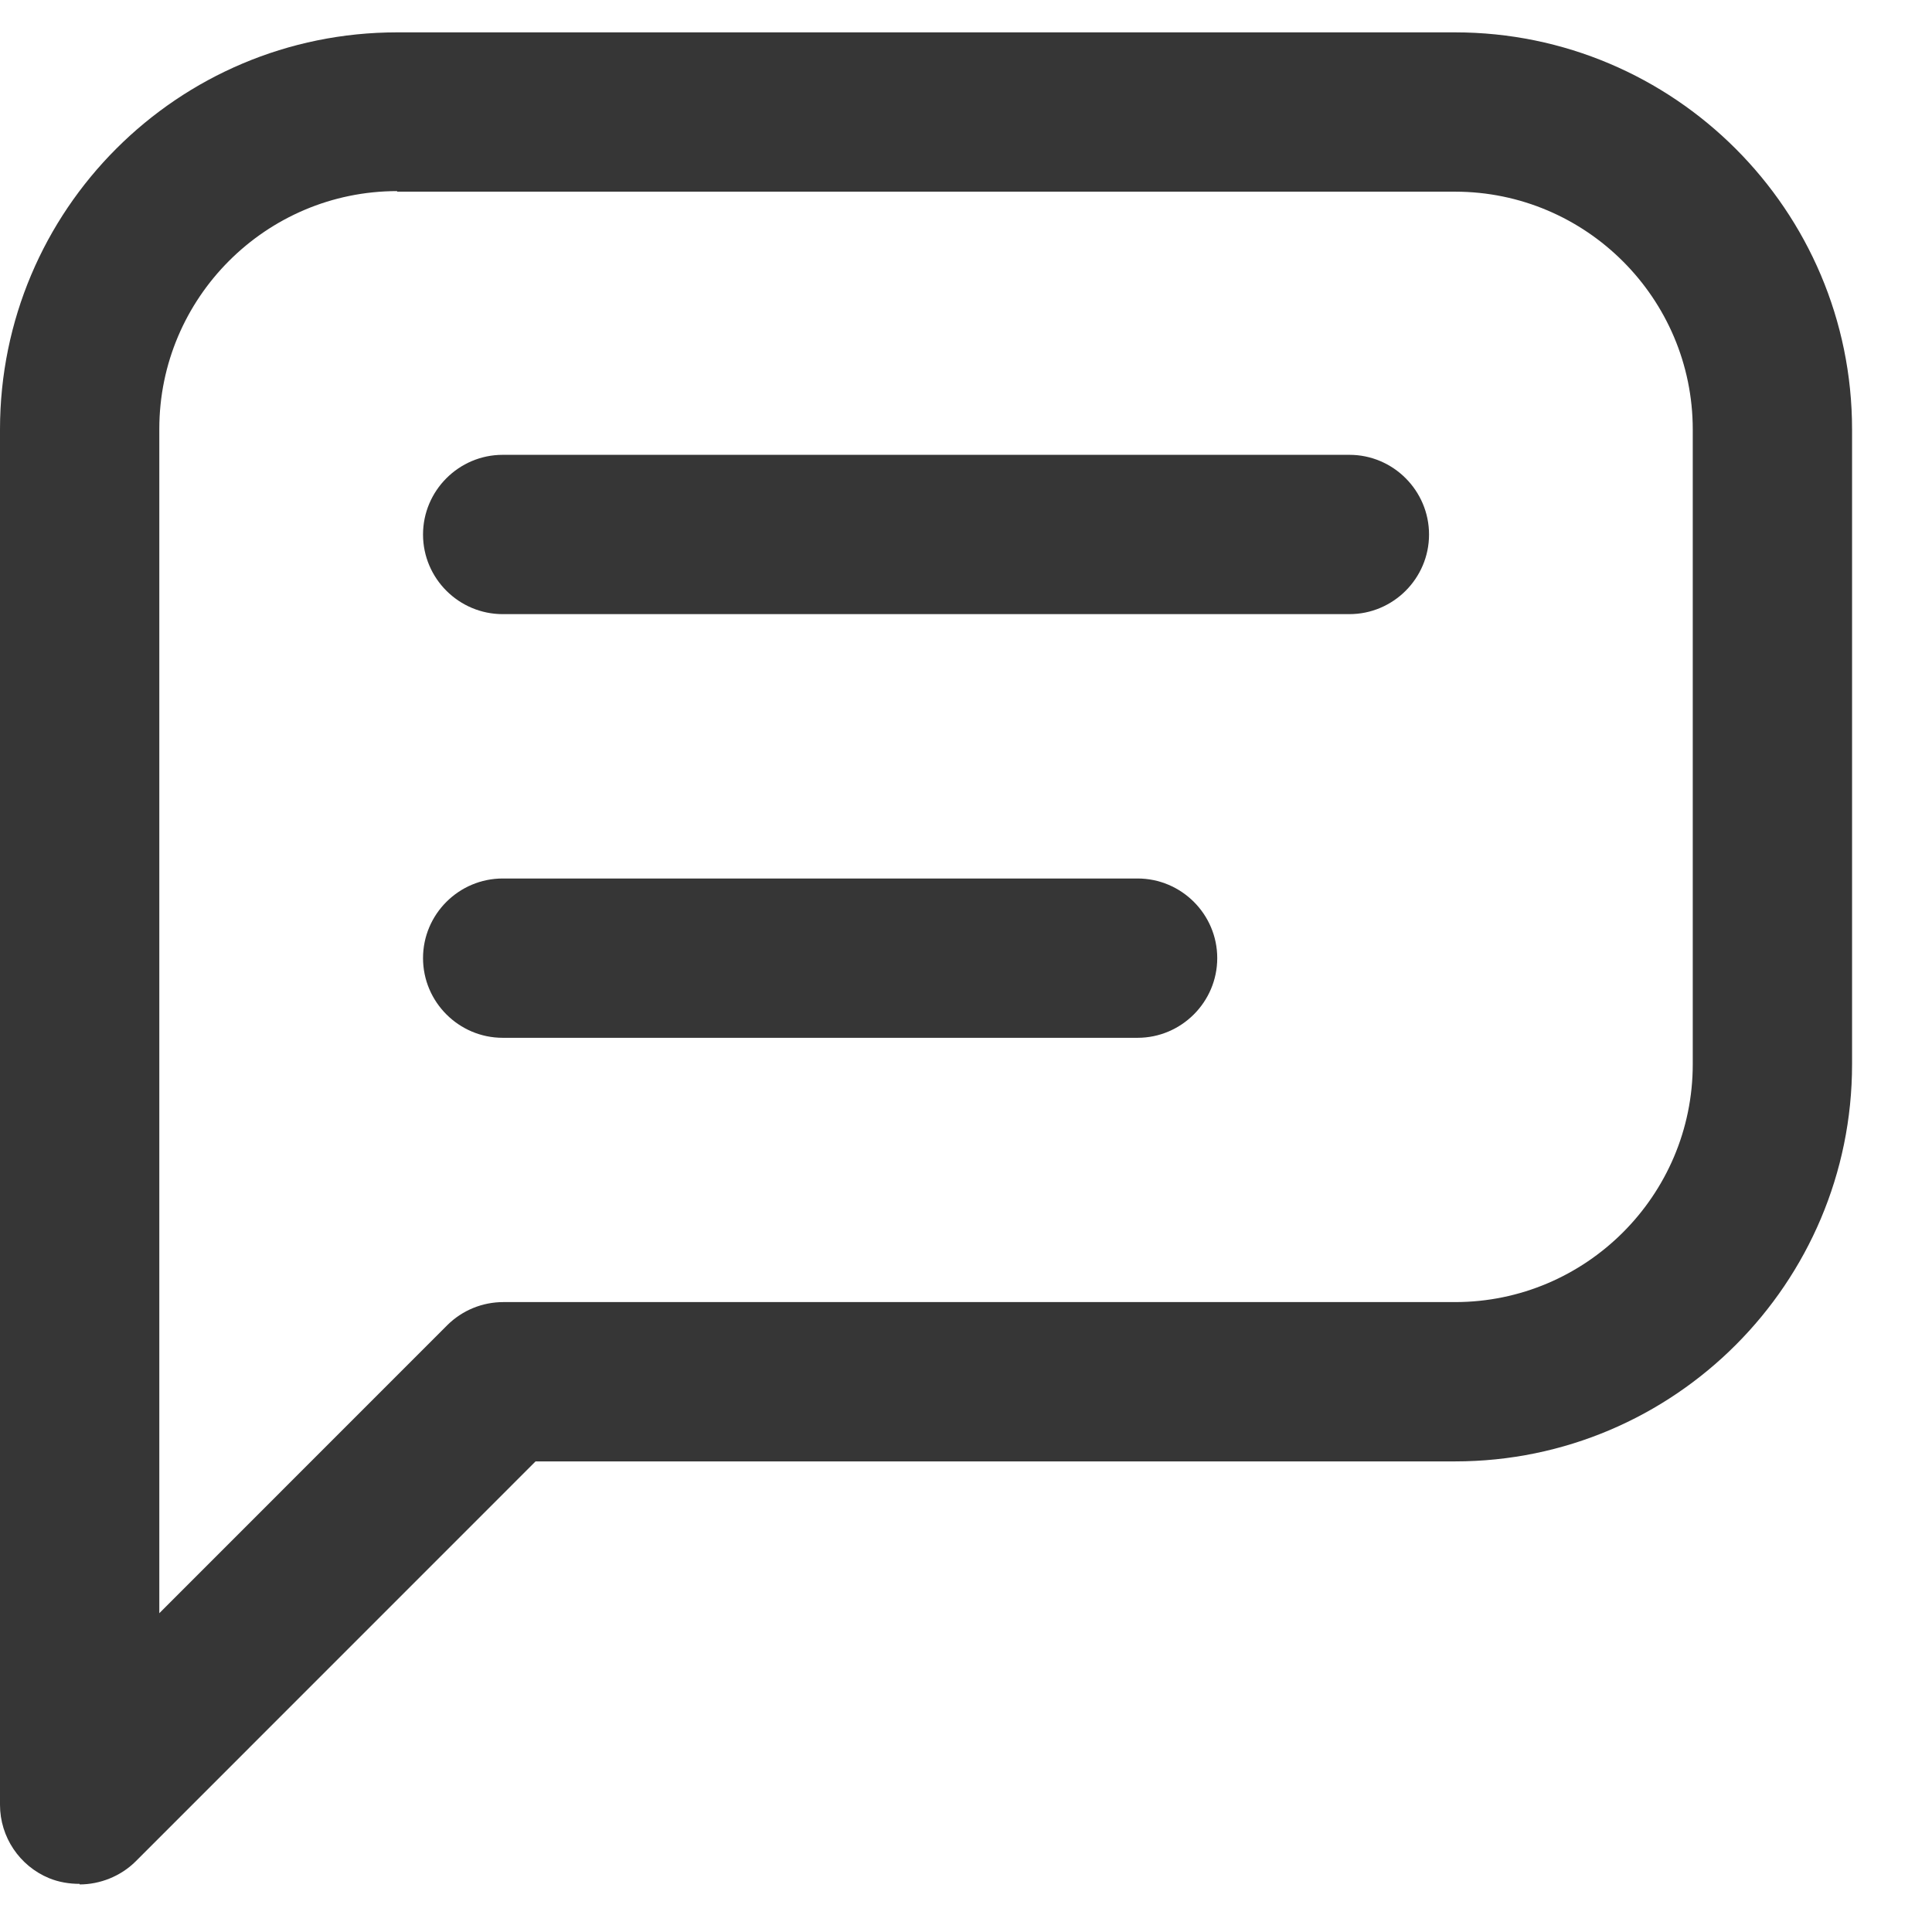
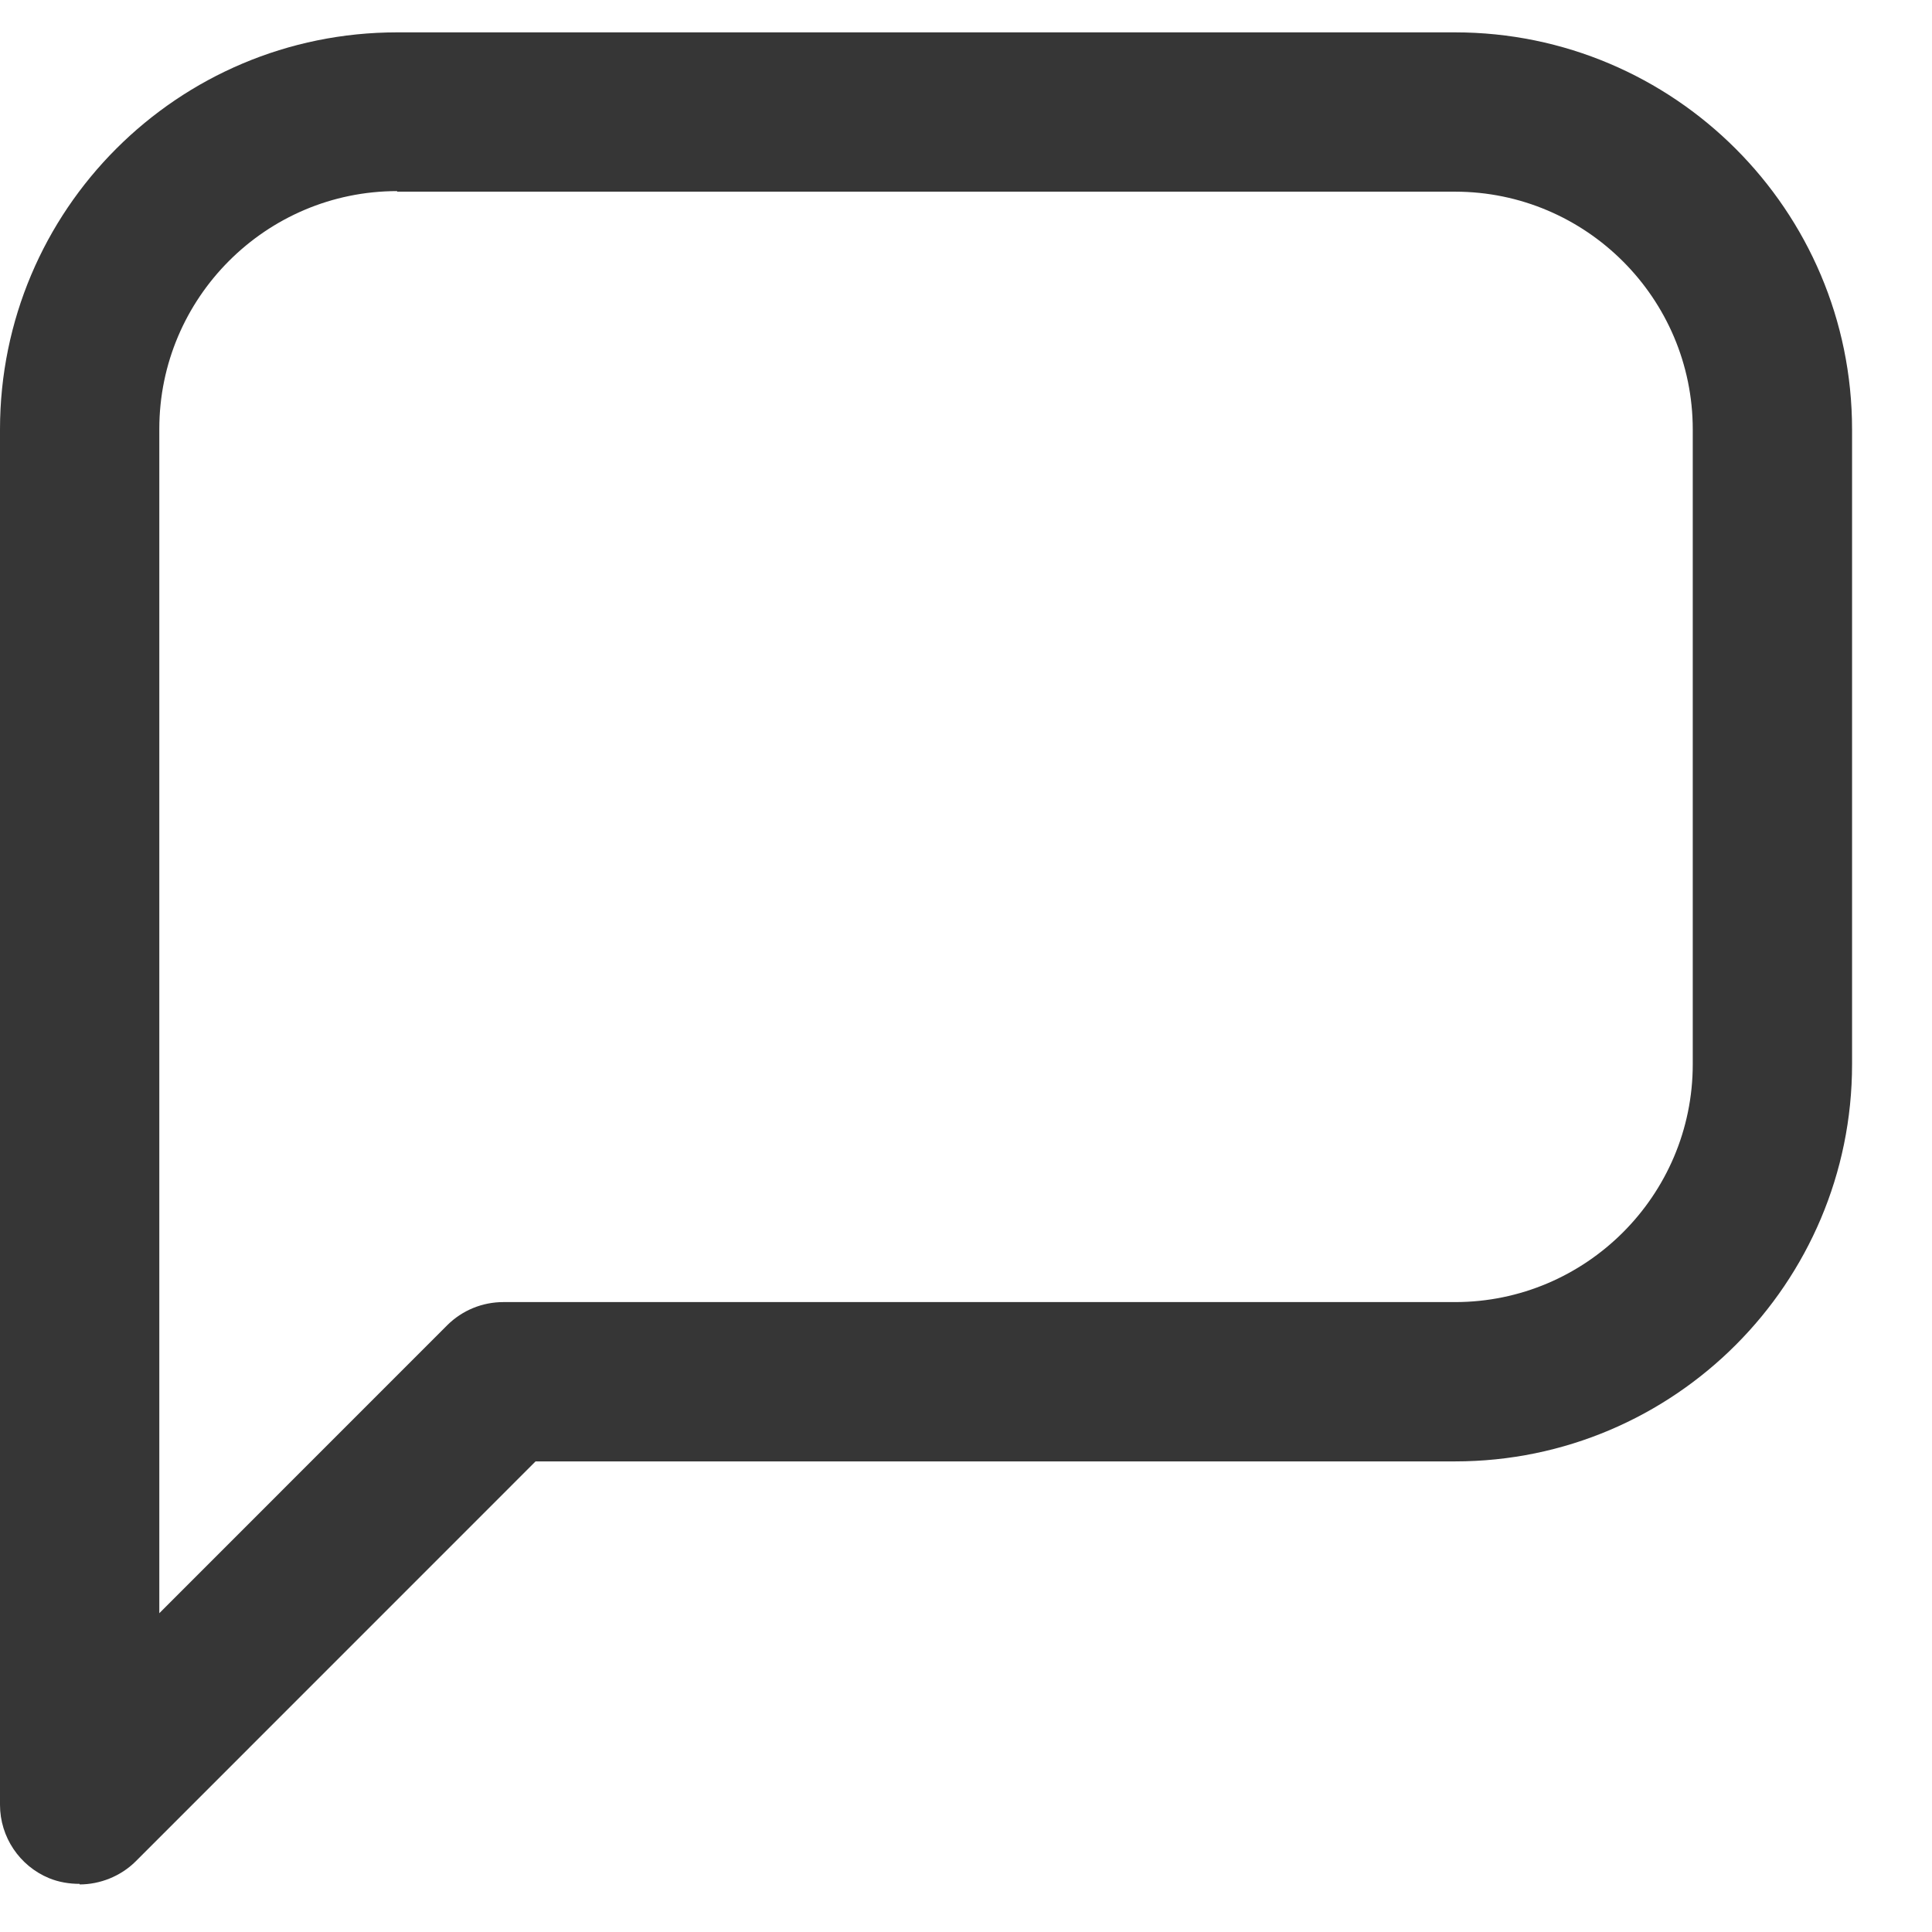
<svg xmlns="http://www.w3.org/2000/svg" width="24" height="24" viewBox="0 0 24 24" fill="none">
  <path d="M0.989 23.402C0.86 23.402 0.731 23.381 0.609 23.331C0.244 23.18 0 22.821 0 22.42V5.335C0 2.61 2.208 0.402 4.933 0.402H18.075C20.792 0.402 23.007 2.61 23.007 5.335V13.221C23.007 15.939 20.799 18.154 18.075 18.154H6.653L1.685 23.123C1.498 23.309 1.24 23.409 0.989 23.409V23.402ZM4.933 2.374C3.305 2.374 1.979 3.7 1.979 5.328V20.04L5.556 16.462C5.743 16.276 5.994 16.175 6.252 16.175H18.075C19.702 16.175 21.028 14.849 21.028 13.221V5.335C21.028 3.707 19.702 2.381 18.075 2.381H4.933V2.374Z" fill="#363636" />
-   <path d="M16.763 7.629H6.245C5.7 7.629 5.255 7.185 5.255 6.64C5.255 6.095 5.7 5.65 6.245 5.65H16.763C17.307 5.65 17.752 6.095 17.752 6.64C17.752 7.185 17.307 7.629 16.763 7.629Z" fill="#363636" />
-   <path d="M14.131 12.892H6.245C5.7 12.892 5.255 12.447 5.255 11.902C5.255 11.357 5.7 10.913 6.245 10.913H14.131C14.676 10.913 15.121 11.357 15.121 11.902C15.121 12.447 14.676 12.892 14.131 12.892Z" fill="#363636" />
</svg>